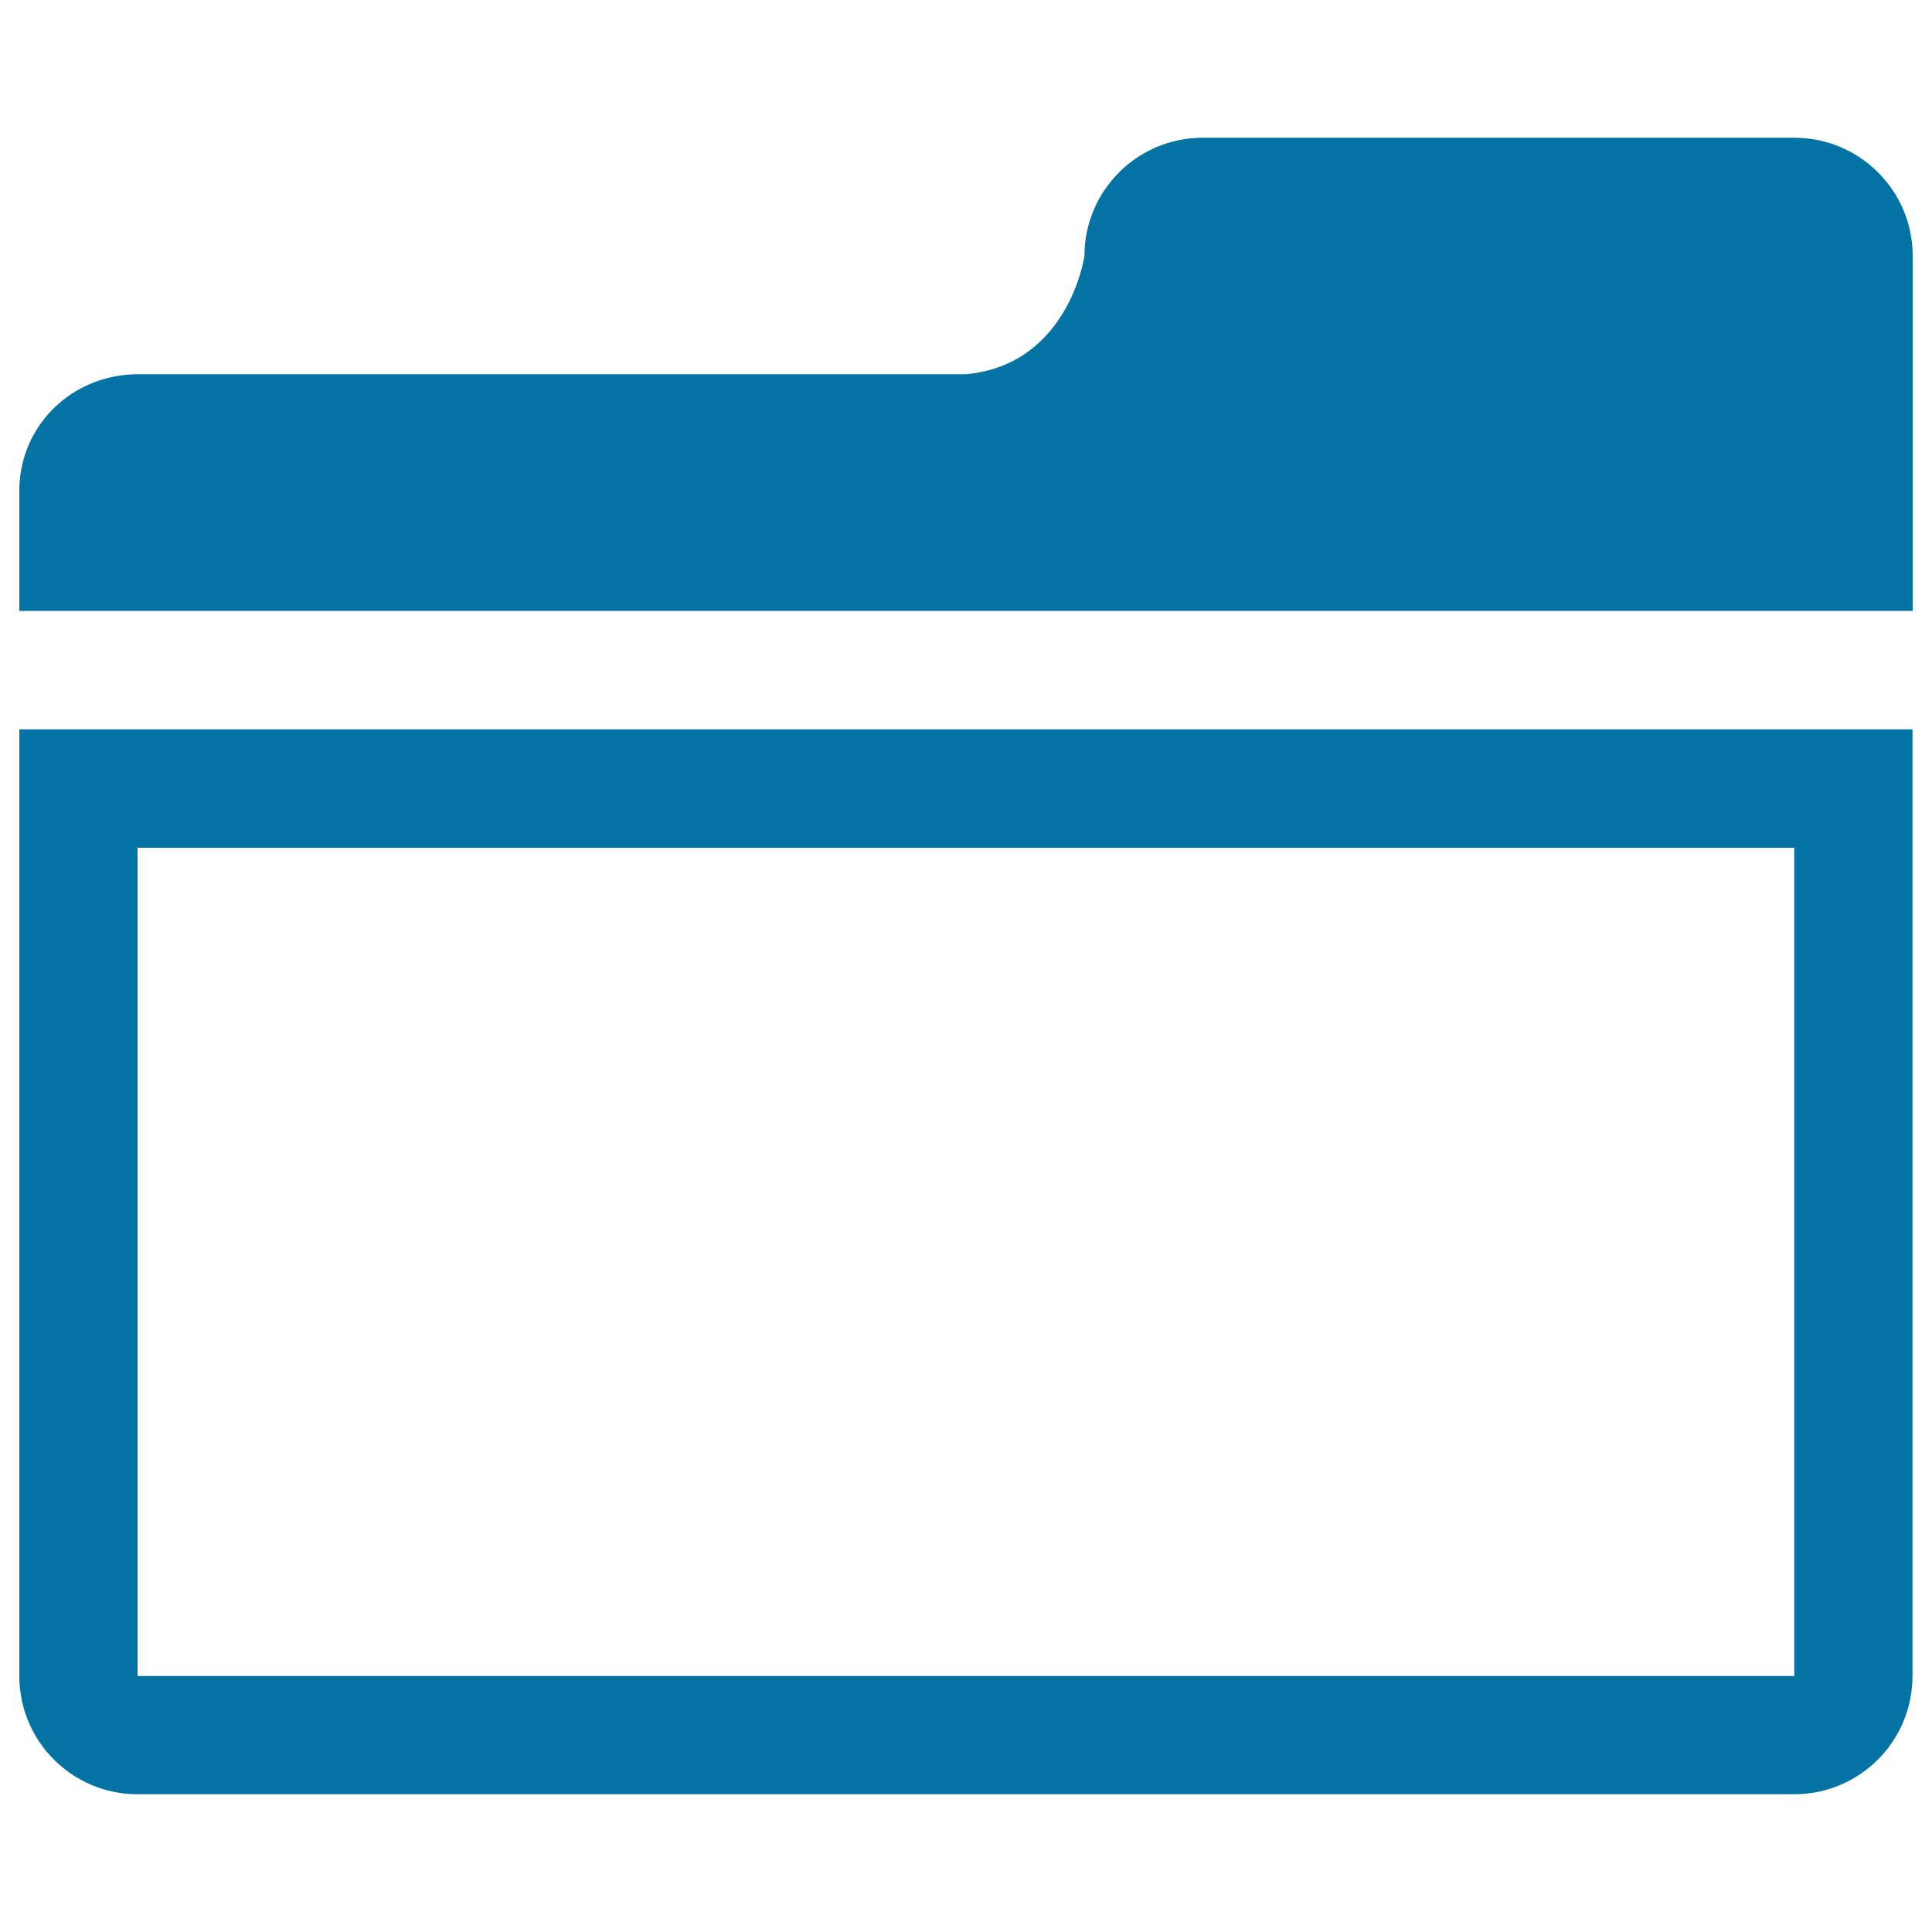
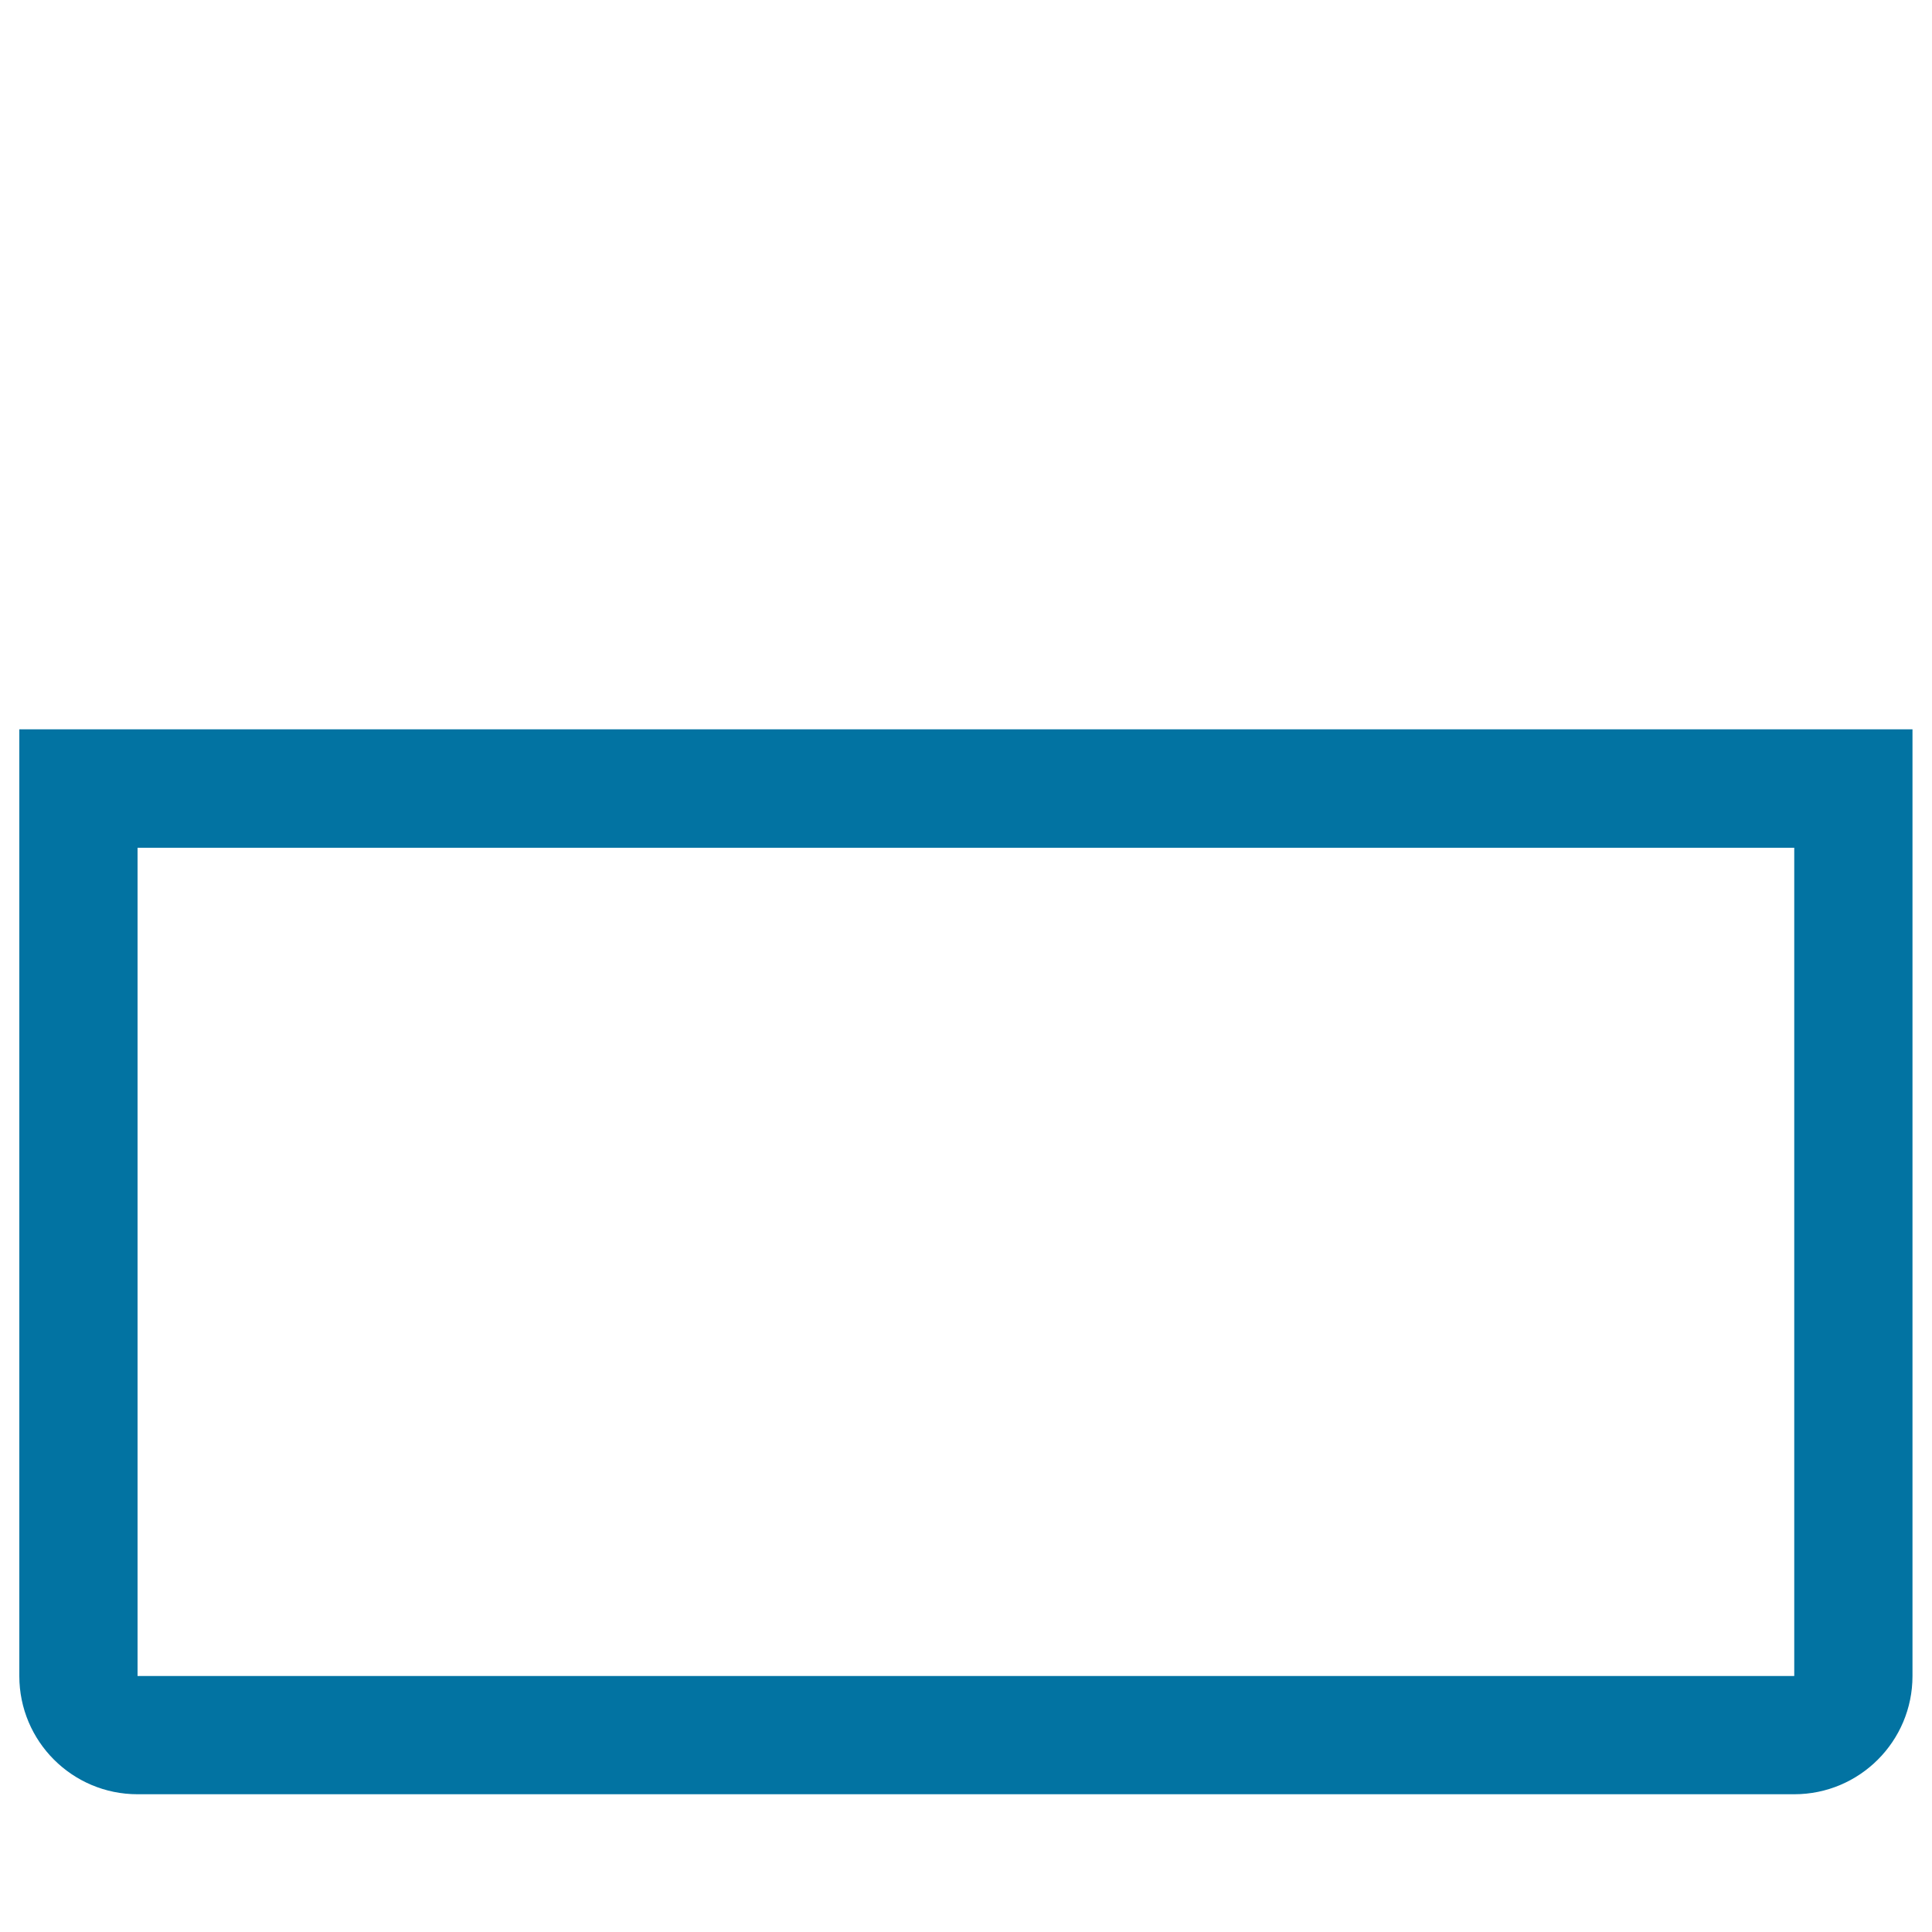
<svg xmlns="http://www.w3.org/2000/svg" viewBox="0 0 1000 1000" style="fill:#0273a2">
  <title>Open Folder SVG icon</title>
  <g>
    <g>
      <g>
        <g>
-           <path d="M928.7,71.3H622.5c-33.8,0-61.2,27.4-61.2,61.2c0,0-8,56.2-61.2,61.2H71.2C37.4,193.8,10,220.2,10,254v62.2h980V254V132.5C990,98.7,962.6,71.3,928.7,71.3z" />
          <path d="M10,867.5c0,33.8,27.4,61.2,61.2,61.2h857.5c33.8,0,61.2-27.4,61.2-61.2v-490H10V867.5z M71.2,438.8h857.5v428.7H71.2V438.8z" />
        </g>
      </g>
    </g>
  </g>
</svg>